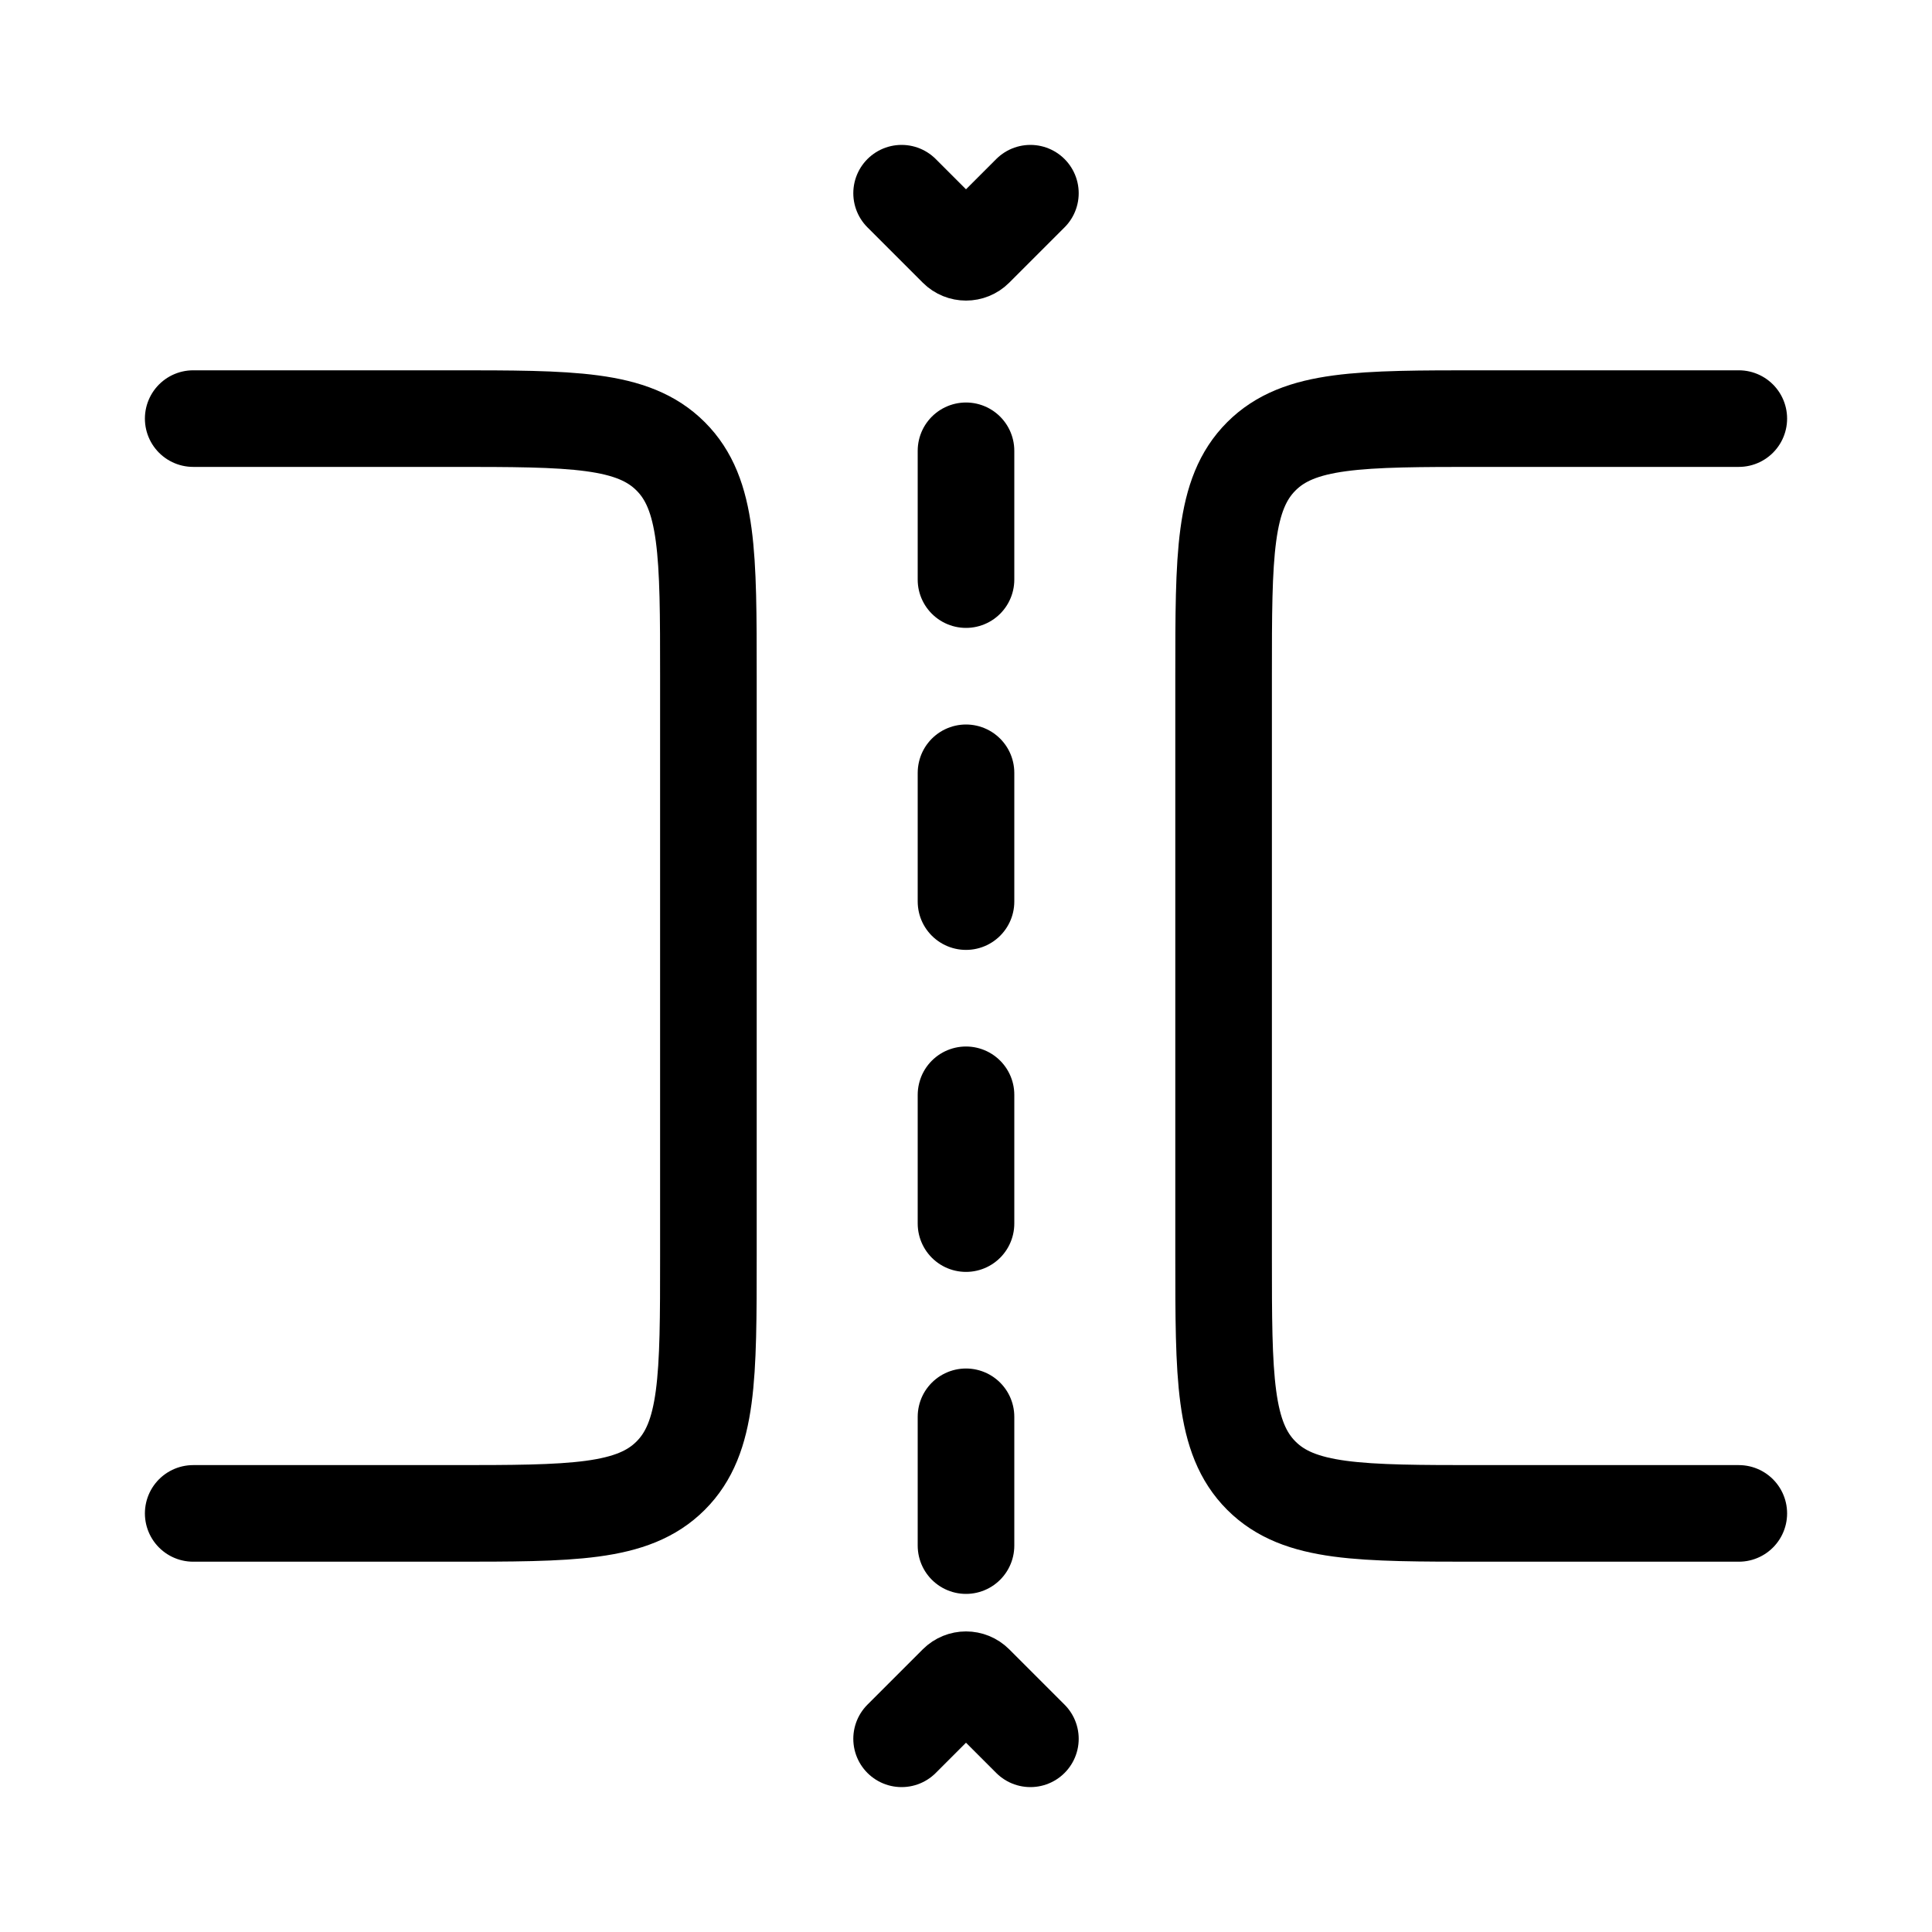
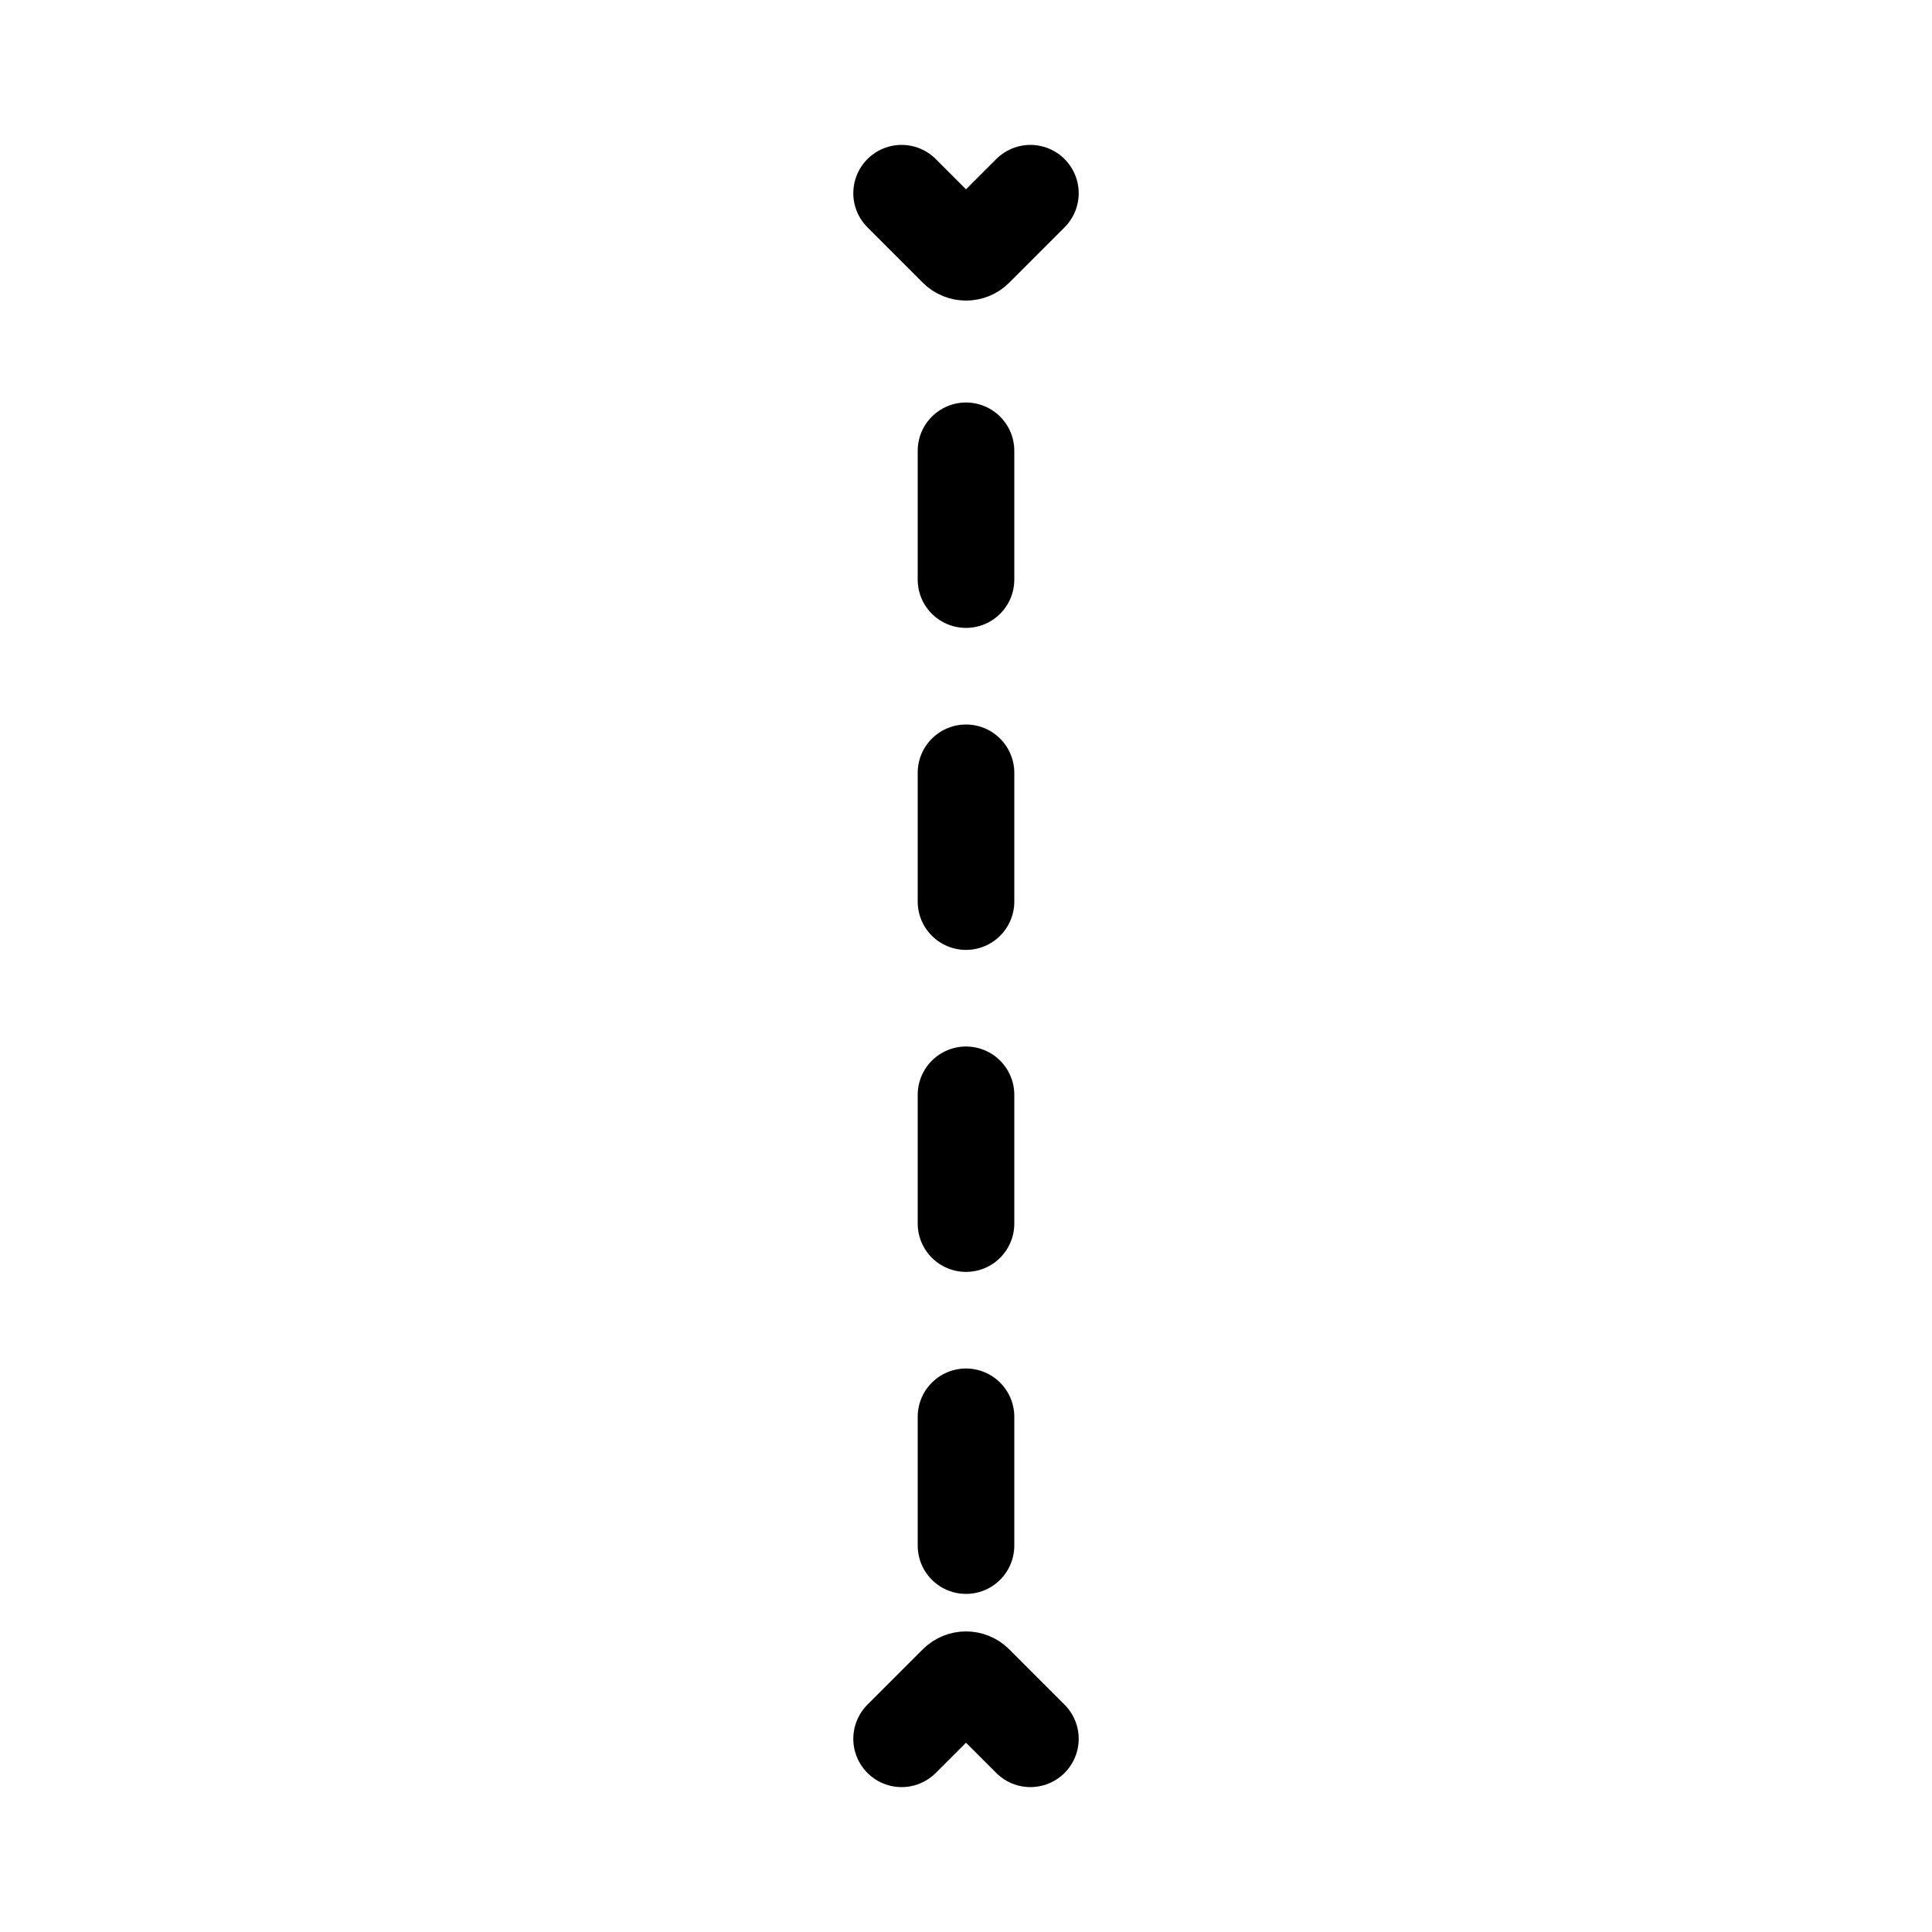
<svg xmlns="http://www.w3.org/2000/svg" width="30" height="30" viewBox="0 0 30 30" fill="none">
  <path d="M15 24L15 6" stroke="url(#paint0_linear_3344_478)" stroke-width="1.5" stroke-linecap="round" stroke-dasharray="2 3" />
  <path d="M16 27L15.141 26.141C15.063 26.063 14.937 26.063 14.859 26.141L14 27" stroke="url(#paint1_linear_3344_478)" stroke-width="1.5" stroke-linecap="round" />
  <path d="M14 3L14.859 3.859C14.937 3.937 15.063 3.937 15.141 3.859L16 3" stroke="url(#paint2_linear_3344_478)" stroke-width="1.5" stroke-linecap="round" />
-   <path d="M3 23.5L7 23.5C8.886 23.5 9.828 23.5 10.414 22.914C11 22.328 11 21.386 11 19.5L11 10.5C11 8.614 11 7.672 10.414 7.086C9.828 6.5 8.886 6.5 7 6.5L3 6.5" stroke="url(#paint3_linear_3344_478)" stroke-width="1.5" stroke-linecap="round" />
-   <path d="M27 6.5L23 6.5C21.114 6.5 20.172 6.5 19.586 7.086C19 7.672 19 8.614 19 10.5L19 19.5C19 21.386 19 22.328 19.586 22.914C20.172 23.5 21.114 23.5 23 23.5L27 23.5" stroke="url(#paint4_linear_3344_478)" stroke-width="1.5" stroke-linecap="round" />
  <defs>
    <linearGradient id="paint0_linear_3344_478" x1="15" y1="15" x2="16" y2="15" gradientUnits="userSpaceOnUse">
      <stop offset="1" />
    </linearGradient>
    <linearGradient id="paint1_linear_3344_478" x1="16" y1="26.5" x2="14" y2="26.5" gradientUnits="userSpaceOnUse">
      <stop offset="1" />
    </linearGradient>
    <linearGradient id="paint2_linear_3344_478" x1="14" y1="3.5" x2="16" y2="3.5" gradientUnits="userSpaceOnUse">
      <stop offset="1" />
    </linearGradient>
    <linearGradient id="paint3_linear_3344_478" x1="3" y1="15" x2="11" y2="15" gradientUnits="userSpaceOnUse">
      <stop offset="1" />
    </linearGradient>
    <linearGradient id="paint4_linear_3344_478" x1="27" y1="15" x2="19" y2="15" gradientUnits="userSpaceOnUse">
      <stop offset="1" />
    </linearGradient>
  </defs>
</svg>